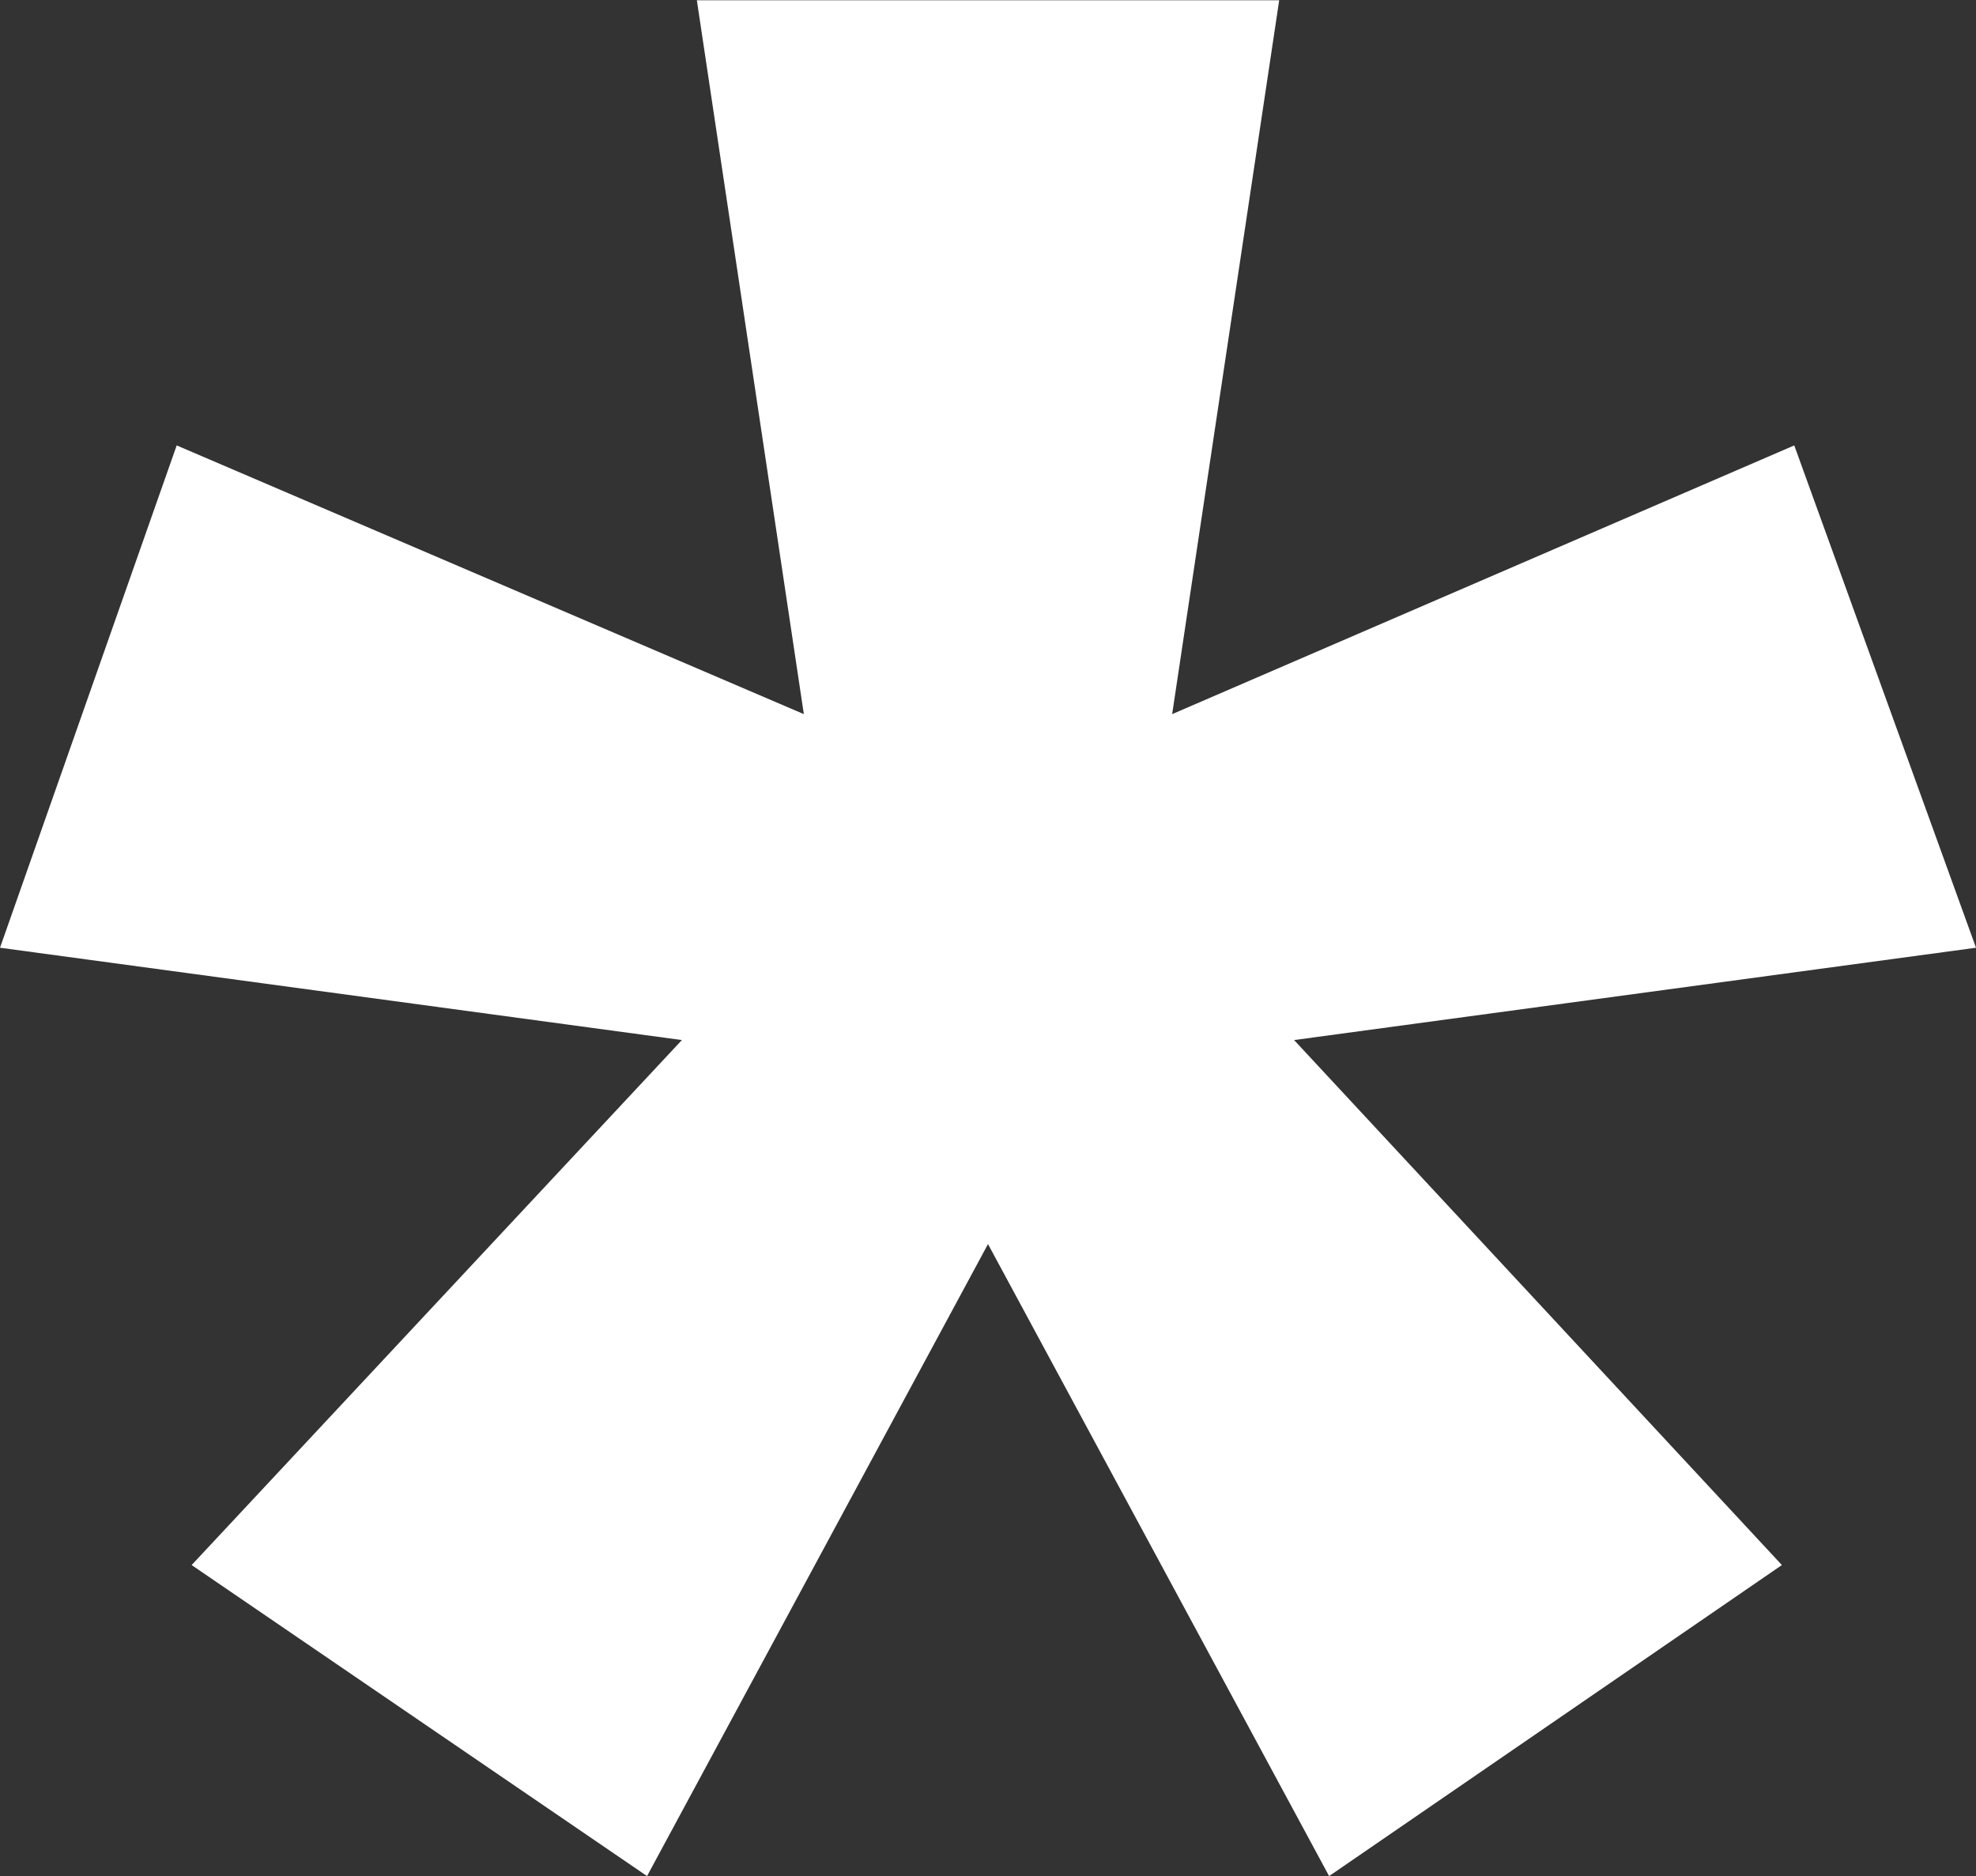
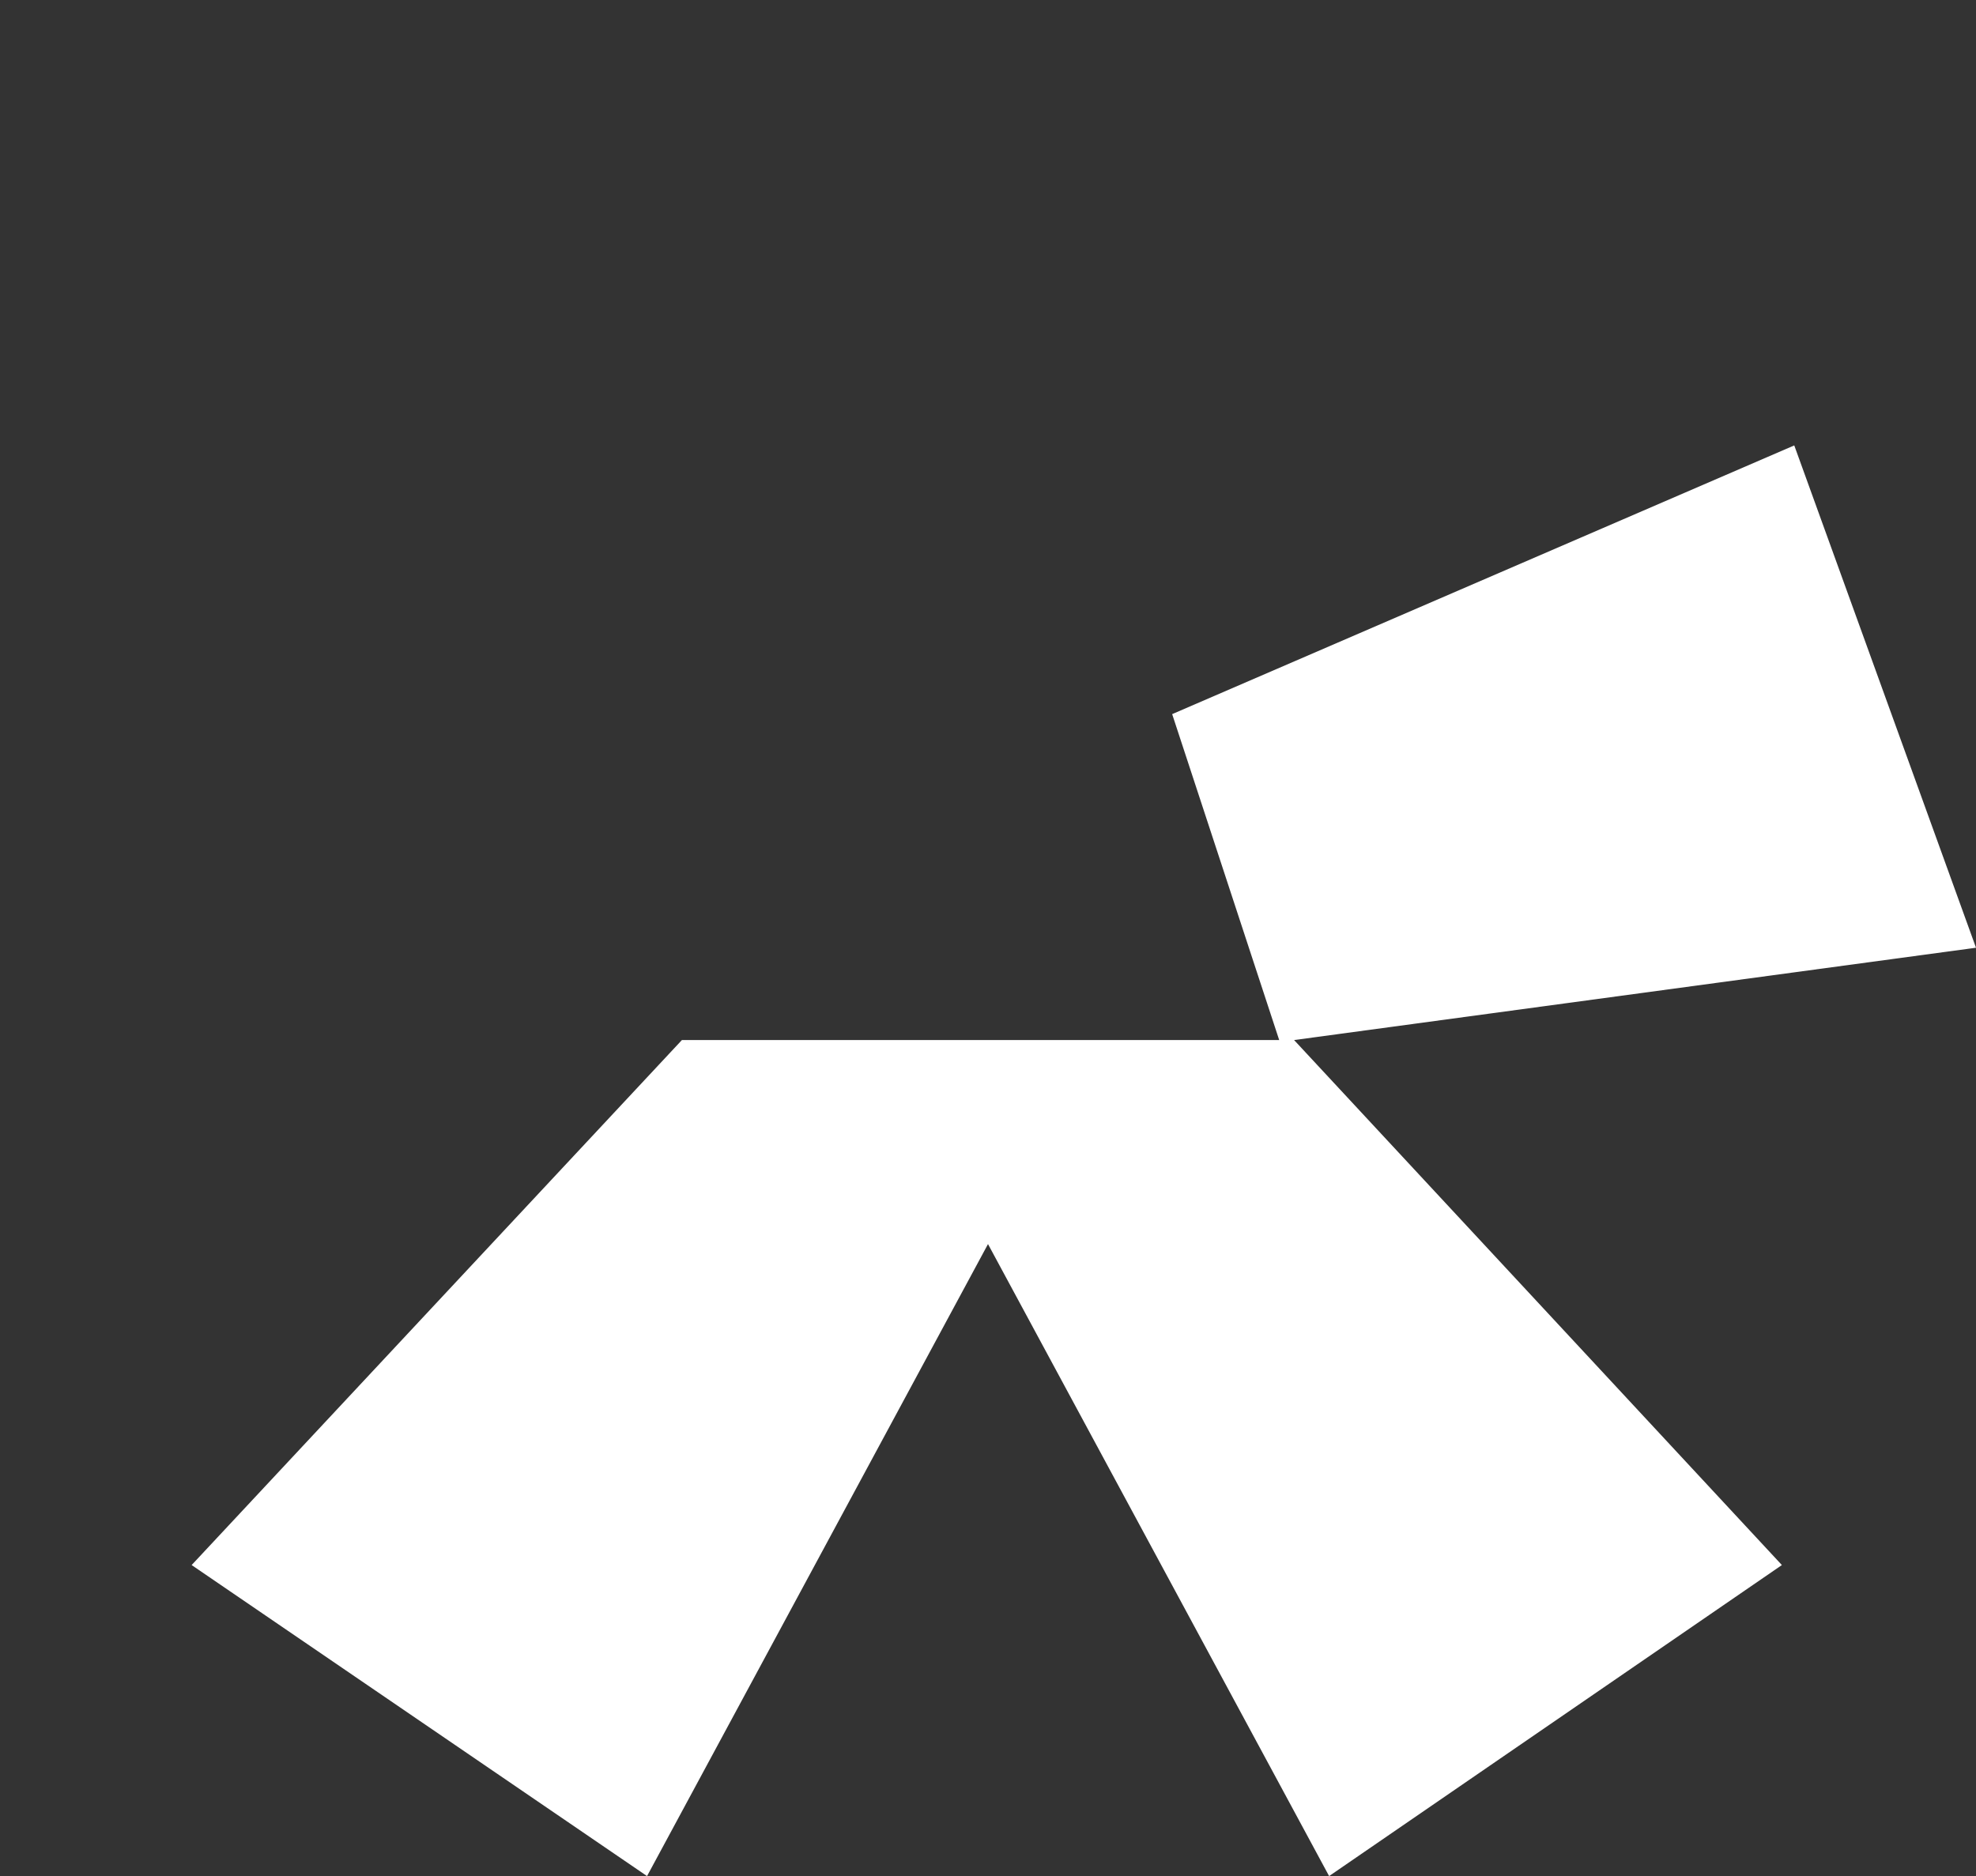
<svg xmlns="http://www.w3.org/2000/svg" width="37.532" height="35.641" viewBox="0 0 37.532 35.641">
  <rect x="0" y="0" width="37.532" height="35.641" fill="#333333" stroke="none" />
-   <path id="Path_4056" data-name="Path 4056" d="M38.352,1.2,25.4,2.954l9.265,9.974-8.6,5.909L19.586,6.83,13.11,18.837,4.46,12.928l9.312-9.974L.82,1.2,4.176-8.343,16.088-3.238,14.056-16.8H25.117L23.084-3.238,34.9-8.343Z" transform="translate(-0.82 16.805)" fill="#fff" />
+   <path id="Path_4056" data-name="Path 4056" d="M38.352,1.2,25.4,2.954l9.265,9.974-8.6,5.909L19.586,6.83,13.11,18.837,4.46,12.928l9.312-9.974H25.117L23.084-3.238,34.9-8.343Z" transform="translate(-0.82 16.805)" fill="#fff" />
</svg>